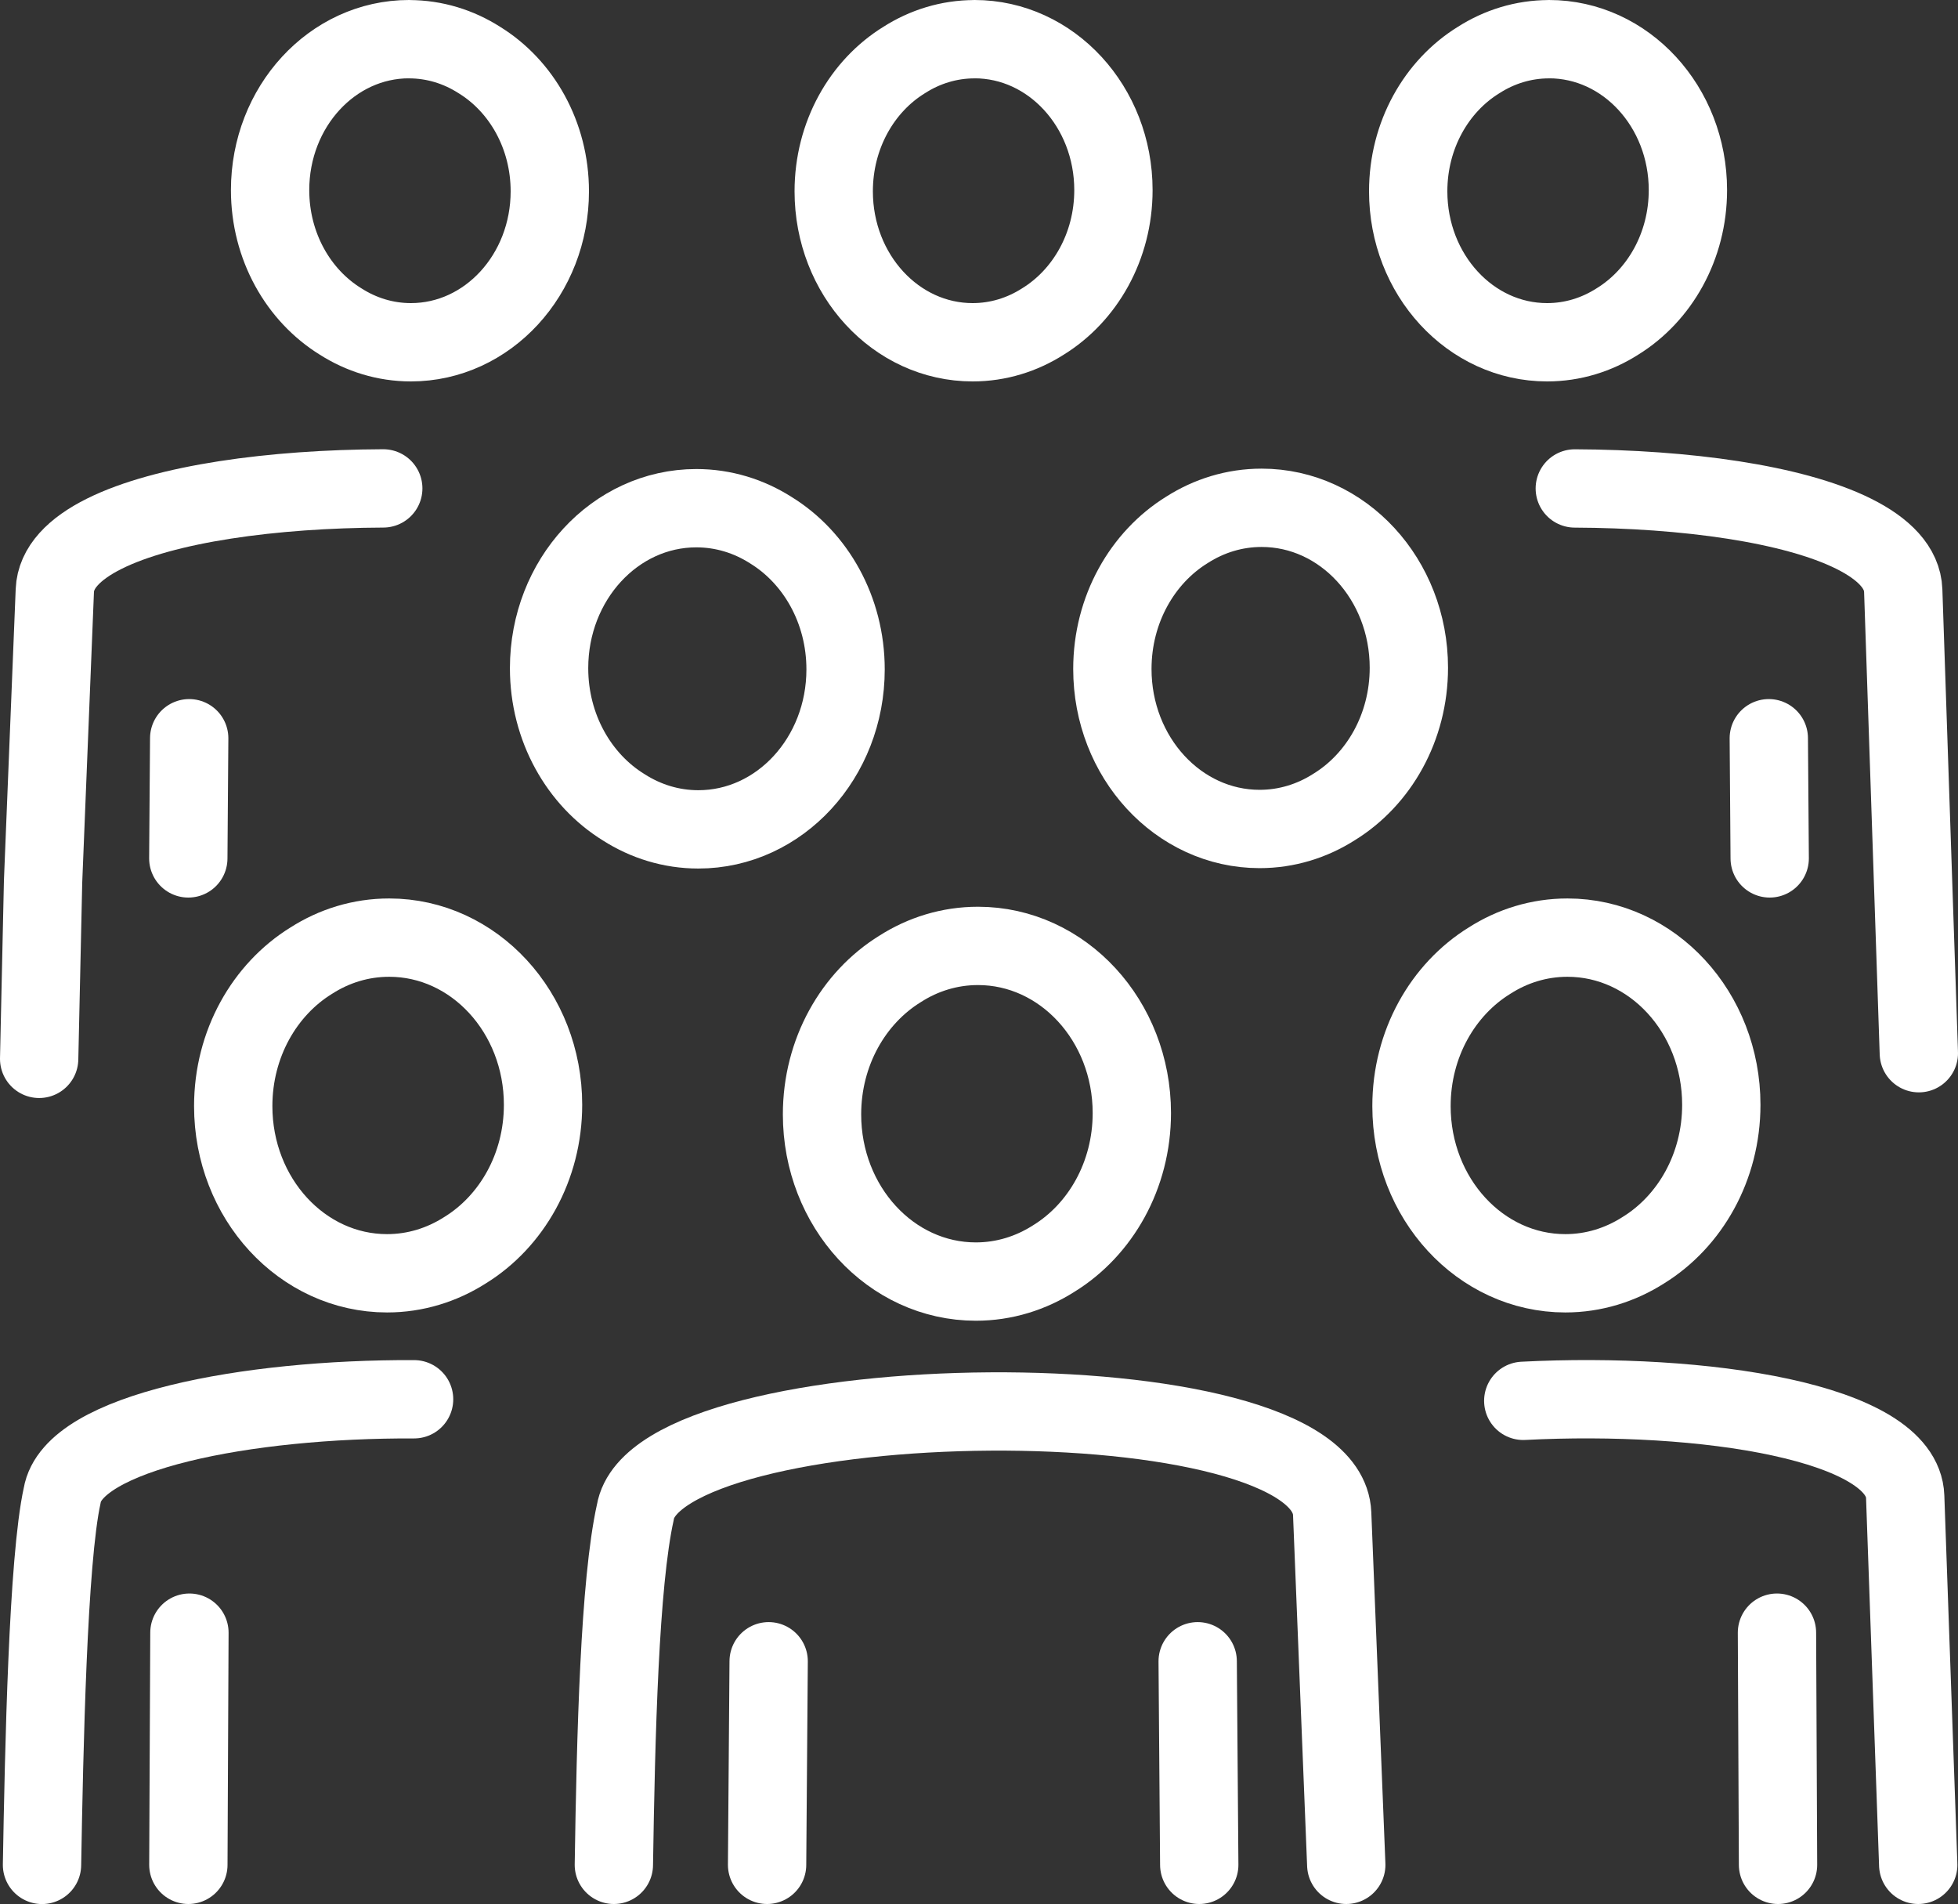
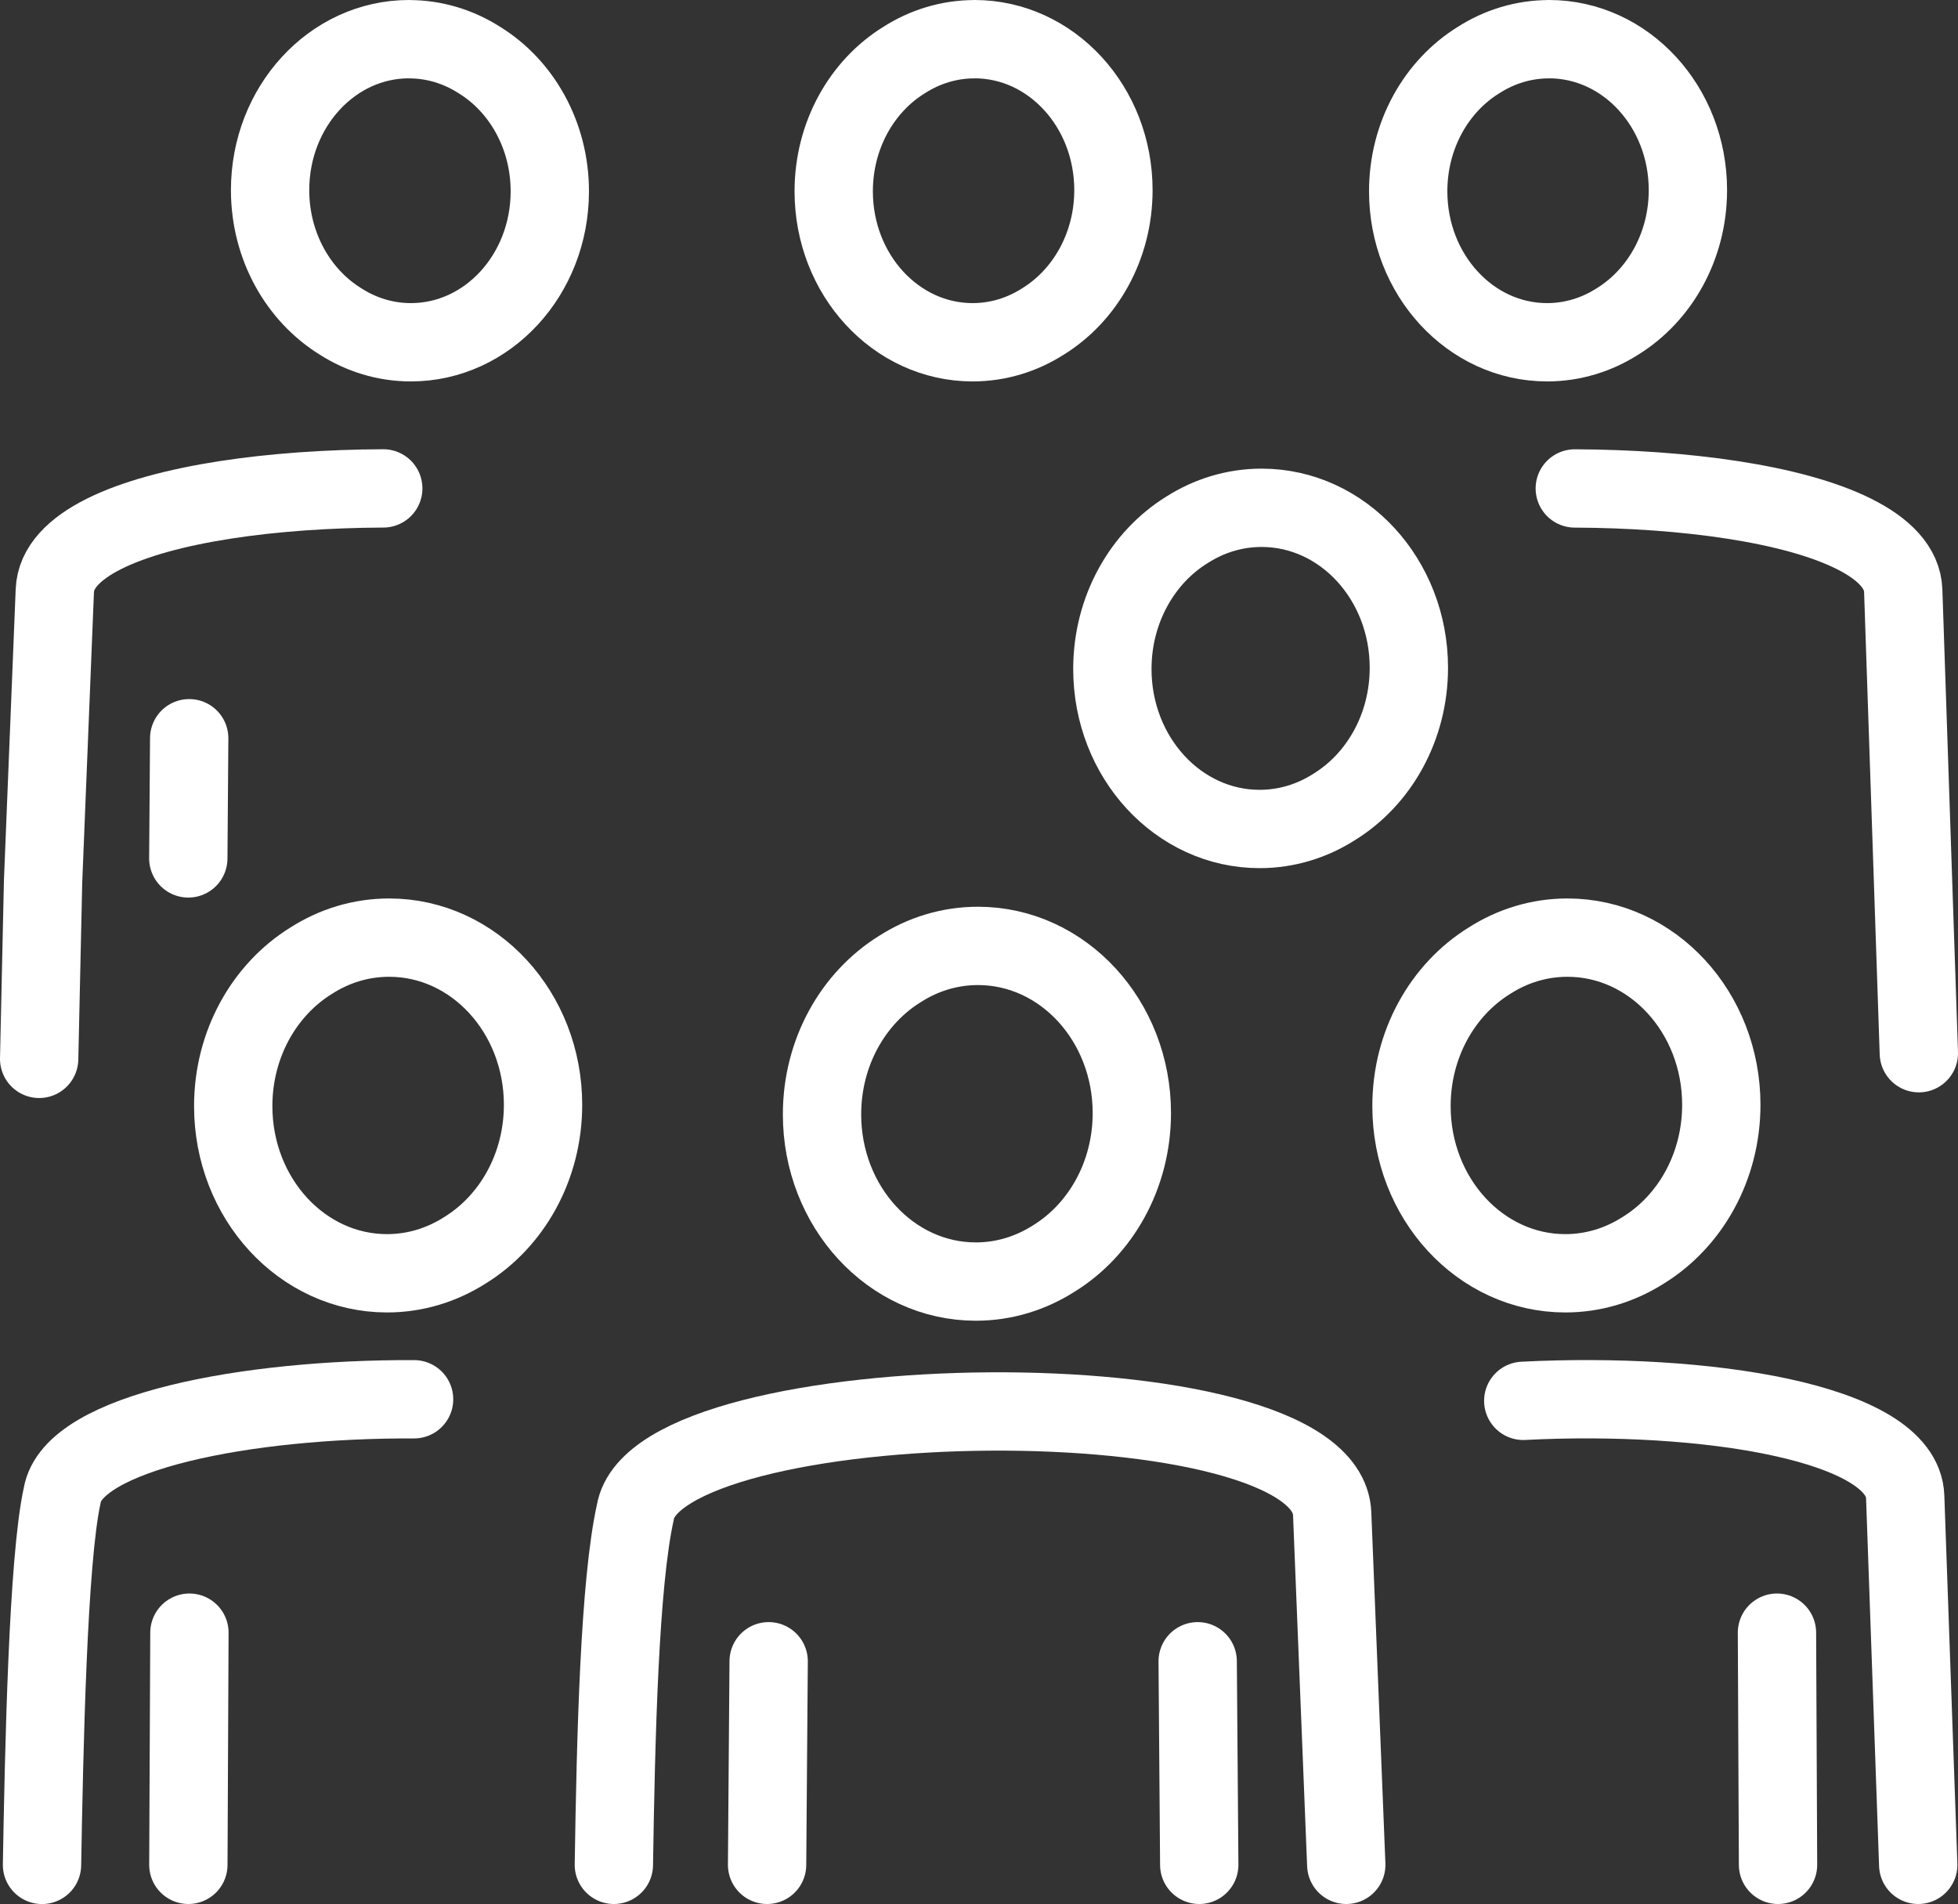
<svg xmlns="http://www.w3.org/2000/svg" id="_レイヤー_2" viewBox="0 0 350 340.34">
  <rect x="0" y="0" width="350" height="340.34" fill="#333333" stroke="none" />
  <defs>
    <style>.cls-1{fill:none;stroke:#fff;stroke-linecap:round;stroke-linejoin:round;stroke-width:14px;}</style>
  </defs>
  <g id="_レイヤー_1-2">
    <path class="cls-1" d="M174.82,169.08c15.19,0,27.5,13.38,27.5,29.88,0,11.15-5.62,20.87-13.95,26-4.09,2.61-8.85,4.12-13.93,4.12-15.19,0-27.5-13.38-27.5-29.88,0-11.15,5.62-20.86,13.94-26,4.09-2.62,8.85-4.12,13.94-4.12h0Z" />
    <line class="cls-1" x1="214.37" y1="333.34" x2="214.09" y2="296.95" />
    <path class="cls-1" d="M240.65,333.34l-2.52-62.78c-1.01-25.24-120.69-23.36-124.56-.25-2.82,12.7-3.48,39.85-3.84,63.03" />
    <line class="cls-1" x1="137.4" y1="296.95" x2="137.12" y2="333.34" />
    <path class="cls-1" d="M74.02,250.12c-29.9-.13-61.01,5.85-62.9,17.18-2.56,11.55-3.25,45.55-3.61,66.05" />
    <line class="cls-1" x1="33.86" y1="291.84" x2="33.67" y2="333.34" />
    <path class="cls-1" d="M69.57,167.6c15.19,0,27.5,13.38,27.5,29.88,0,11.15-5.62,20.87-13.95,26-4.09,2.61-8.85,4.12-13.93,4.12-15.19,0-27.5-13.38-27.5-29.88,0-11.15,5.62-20.86,13.94-26,4.09-2.62,8.85-4.12,13.94-4.12h0Z" />
    <line class="cls-1" x1="317.83" y1="333.34" x2="317.64" y2="291.84" />
    <path class="cls-1" d="M342.89,333.34l-2.33-65.81c-.47-13.4-36.2-18.78-68.27-17.13" />
    <path class="cls-1" d="M280.19,167.6c15.19,0,27.5,13.38,27.5,29.88,0,11.15-5.62,20.87-13.95,26-4.09,2.61-8.85,4.12-13.93,4.12-15.19,0-27.5-13.38-27.5-29.88,0-11.15,5.62-20.86,13.94-26,4.09-2.62,8.85-4.12,13.94-4.12h0Z" />
    <path class="cls-1" d="M225.52,90.77c14.53,0,26.32,12.8,26.32,28.59,0,10.67-5.38,19.97-13.35,24.88-3.91,2.5-8.47,3.94-13.33,3.94-14.53,0-26.32-12.8-26.32-28.59,0-10.67,5.38-19.97,13.34-24.88,3.91-2.5,8.47-3.94,13.34-3.94h0Z" />
    <path class="cls-1" d="M276.89,7c13.71,0,24.83,12.08,24.83,26.98,0,10.06-5.07,18.84-12.59,23.48-3.69,2.36-7.99,3.72-12.58,3.72-13.71,0-24.83-12.08-24.83-26.98,0-10.06,5.07-18.84,12.59-23.47,3.69-2.36,7.99-3.72,12.58-3.72h0Z" />
-     <line class="cls-1" x1="316.34" y1="153.44" x2="316.18" y2="131.96" />
    <path class="cls-1" d="M343,188.26l-2.79-82.69c-.14-4.09-3.45-7.47-8.85-10.16-5.4-2.69-12.93-4.7-21.57-6.04-8.64-1.34-18.41-2.02-28.29-2.06" />
-     <path class="cls-1" d="M124.47,90.84c-14.53,0-26.32,12.8-26.32,28.59,0,10.67,5.38,19.97,13.35,24.88,3.91,2.5,8.47,3.94,13.33,3.94,14.53,0,26.32-12.8,26.32-28.59,0-10.67-5.37-19.97-13.34-24.88-3.91-2.5-8.47-3.94-13.34-3.94h0Z" />
    <path class="cls-1" d="M73.11,7c-13.71,0-24.83,12.08-24.83,26.98,0,10.06,5.07,18.84,12.59,23.48,3.69,2.36,7.99,3.72,12.58,3.72,13.71,0,24.83-12.08,24.83-26.98,0-10.06-5.07-18.84-12.59-23.47-3.69-2.36-7.99-3.72-12.58-3.72h0Z" />
    <line class="cls-1" x1="33.66" y1="153.44" x2="33.82" y2="131.96" />
    <path class="cls-1" d="M7,189.27l.7-31.69,.7-17.34,.7-17.34,.7-17.34c.16-4.09,3.45-7.47,8.85-10.16,5.4-2.69,12.93-4.7,21.57-6.04,8.64-1.34,18.41-2.02,28.29-2.06" />
-     <path class="cls-1" d="M174.2,7c13.71,0,24.83,12.08,24.83,26.98,0,10.06-5.07,18.84-12.59,23.48-3.69,2.36-7.99,3.72-12.58,3.72-13.71,0-24.83-12.08-24.83-26.98,0-10.06,5.07-18.84,12.59-23.47,3.69-2.36,7.99-3.72,12.58-3.72h0Z" />
+     <path class="cls-1" d="M174.2,7c13.71,0,24.83,12.08,24.83,26.98,0,10.06-5.07,18.84-12.59,23.48-3.69,2.36-7.99,3.72-12.58,3.72-13.71,0-24.83-12.08-24.83-26.98,0-10.06,5.07-18.84,12.59-23.47,3.69-2.36,7.99-3.72,12.58-3.72h0" />
  </g>
</svg>